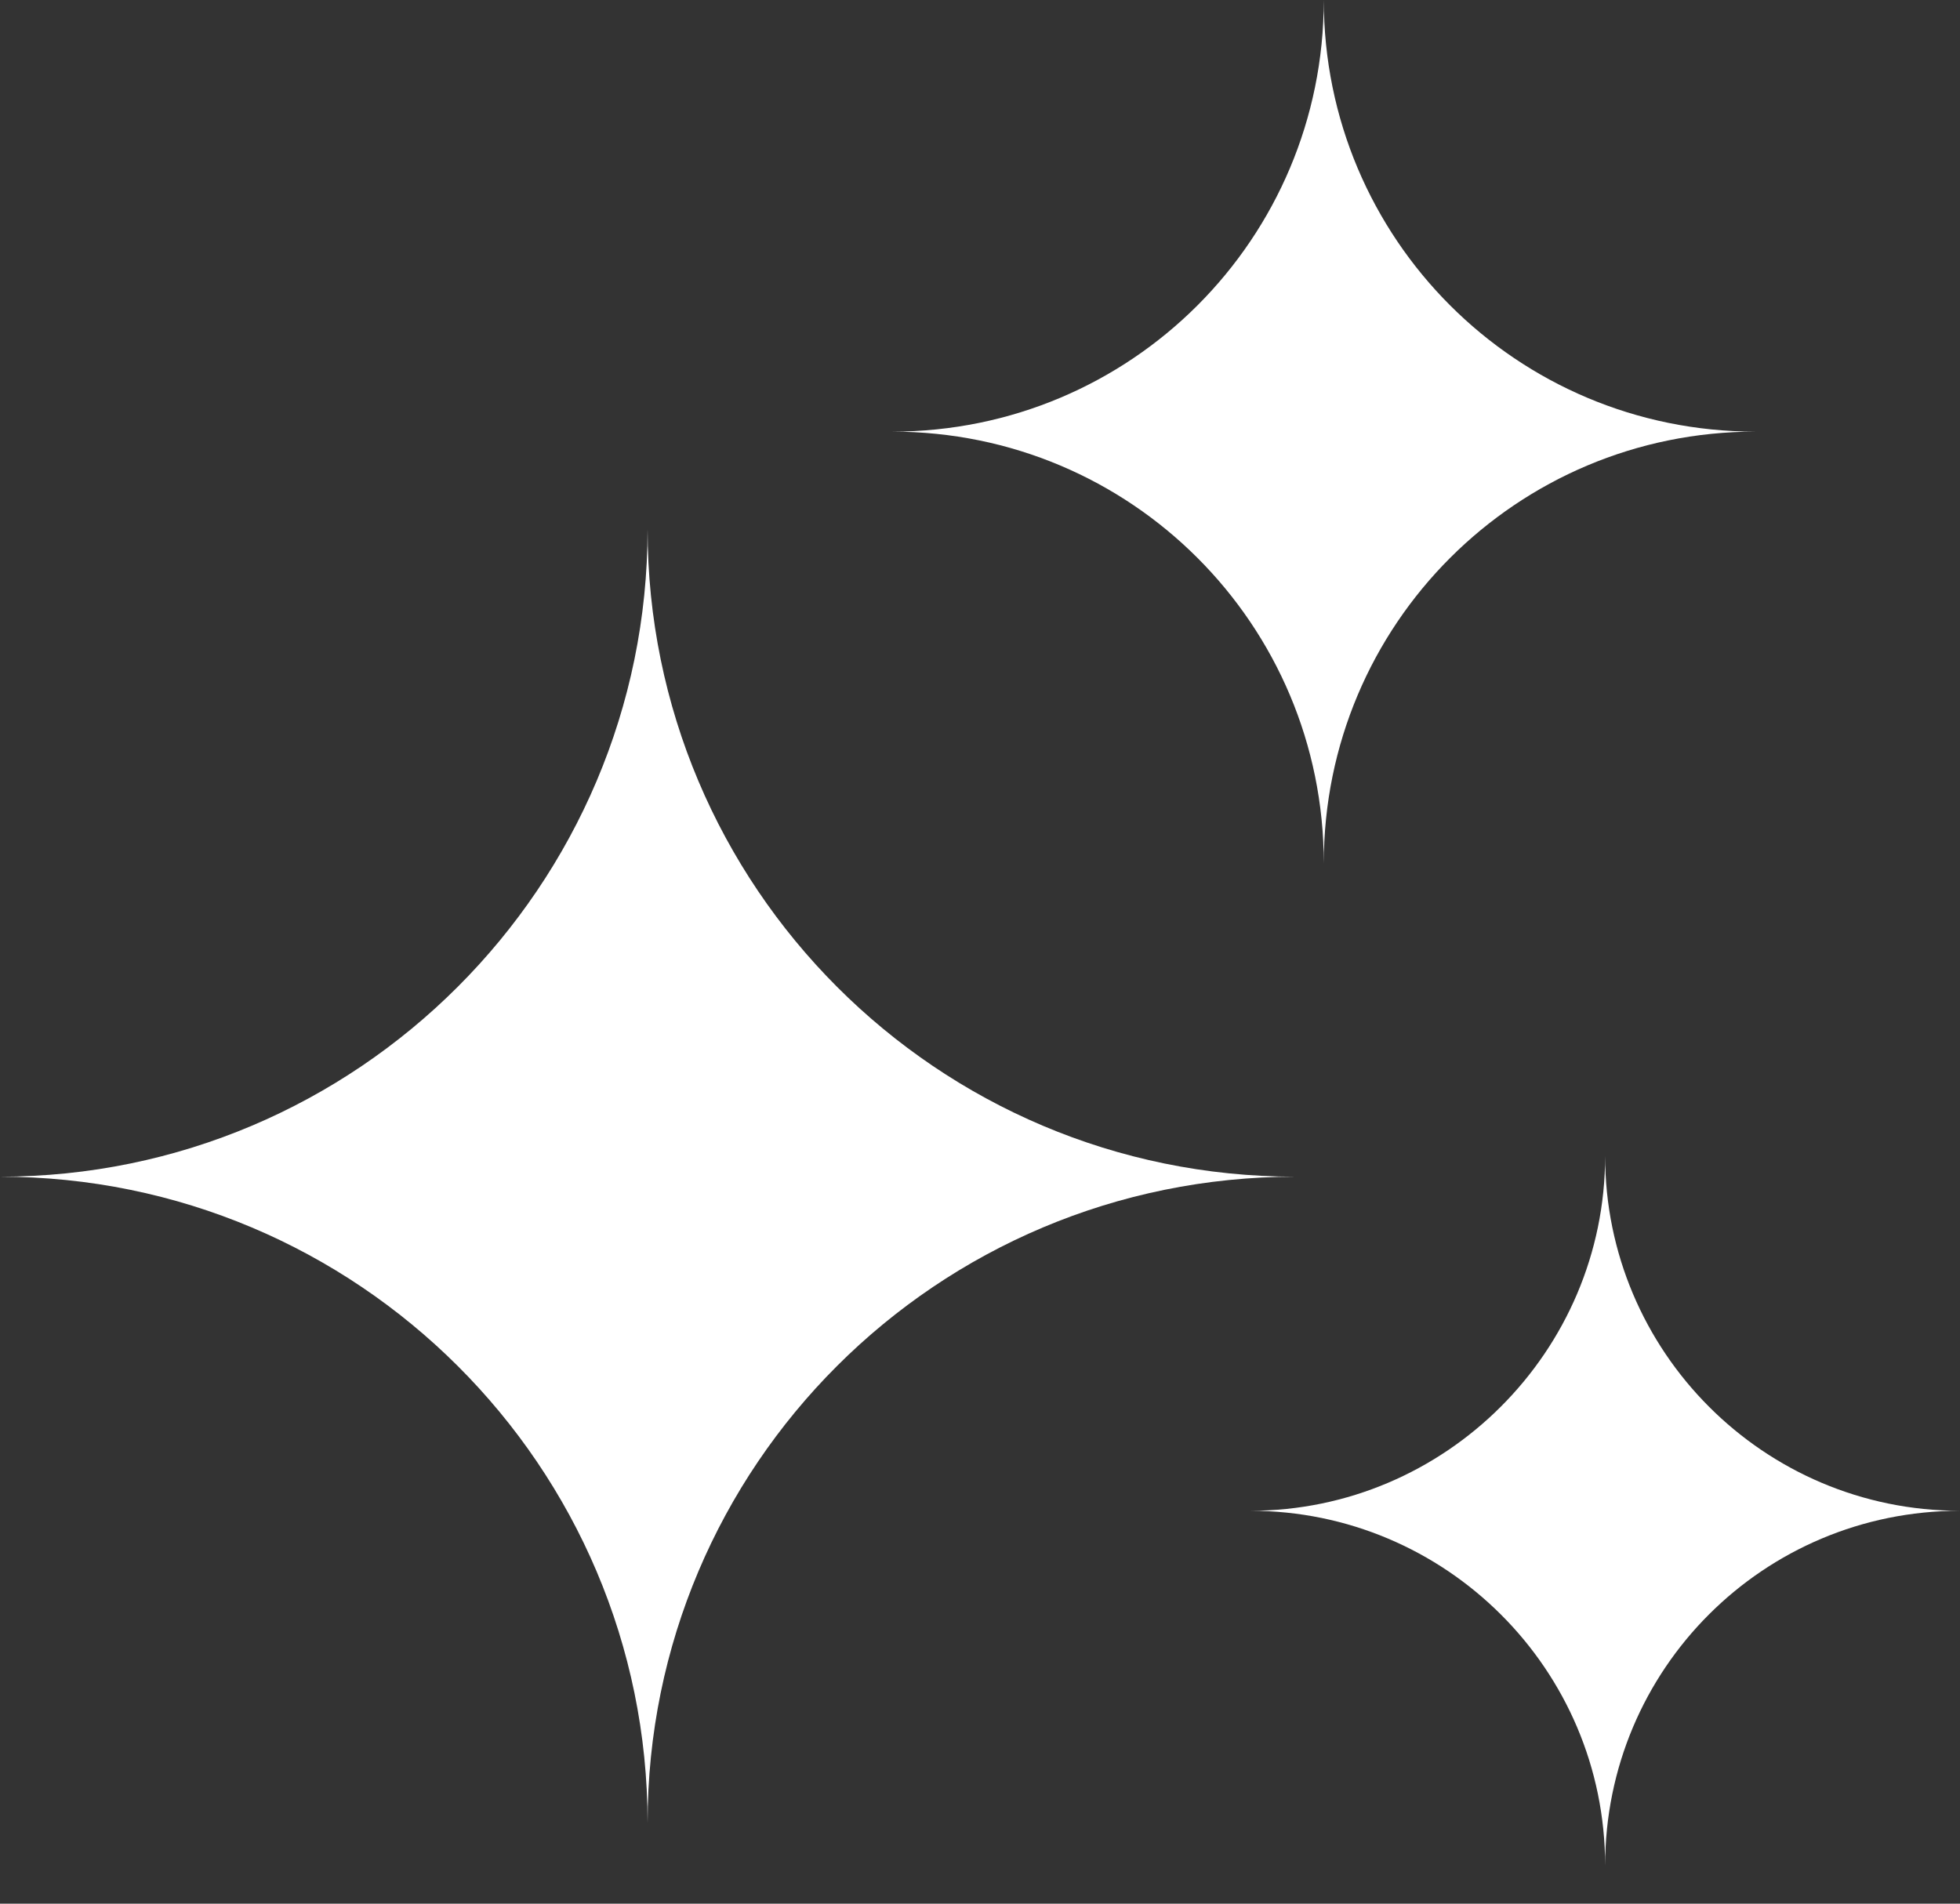
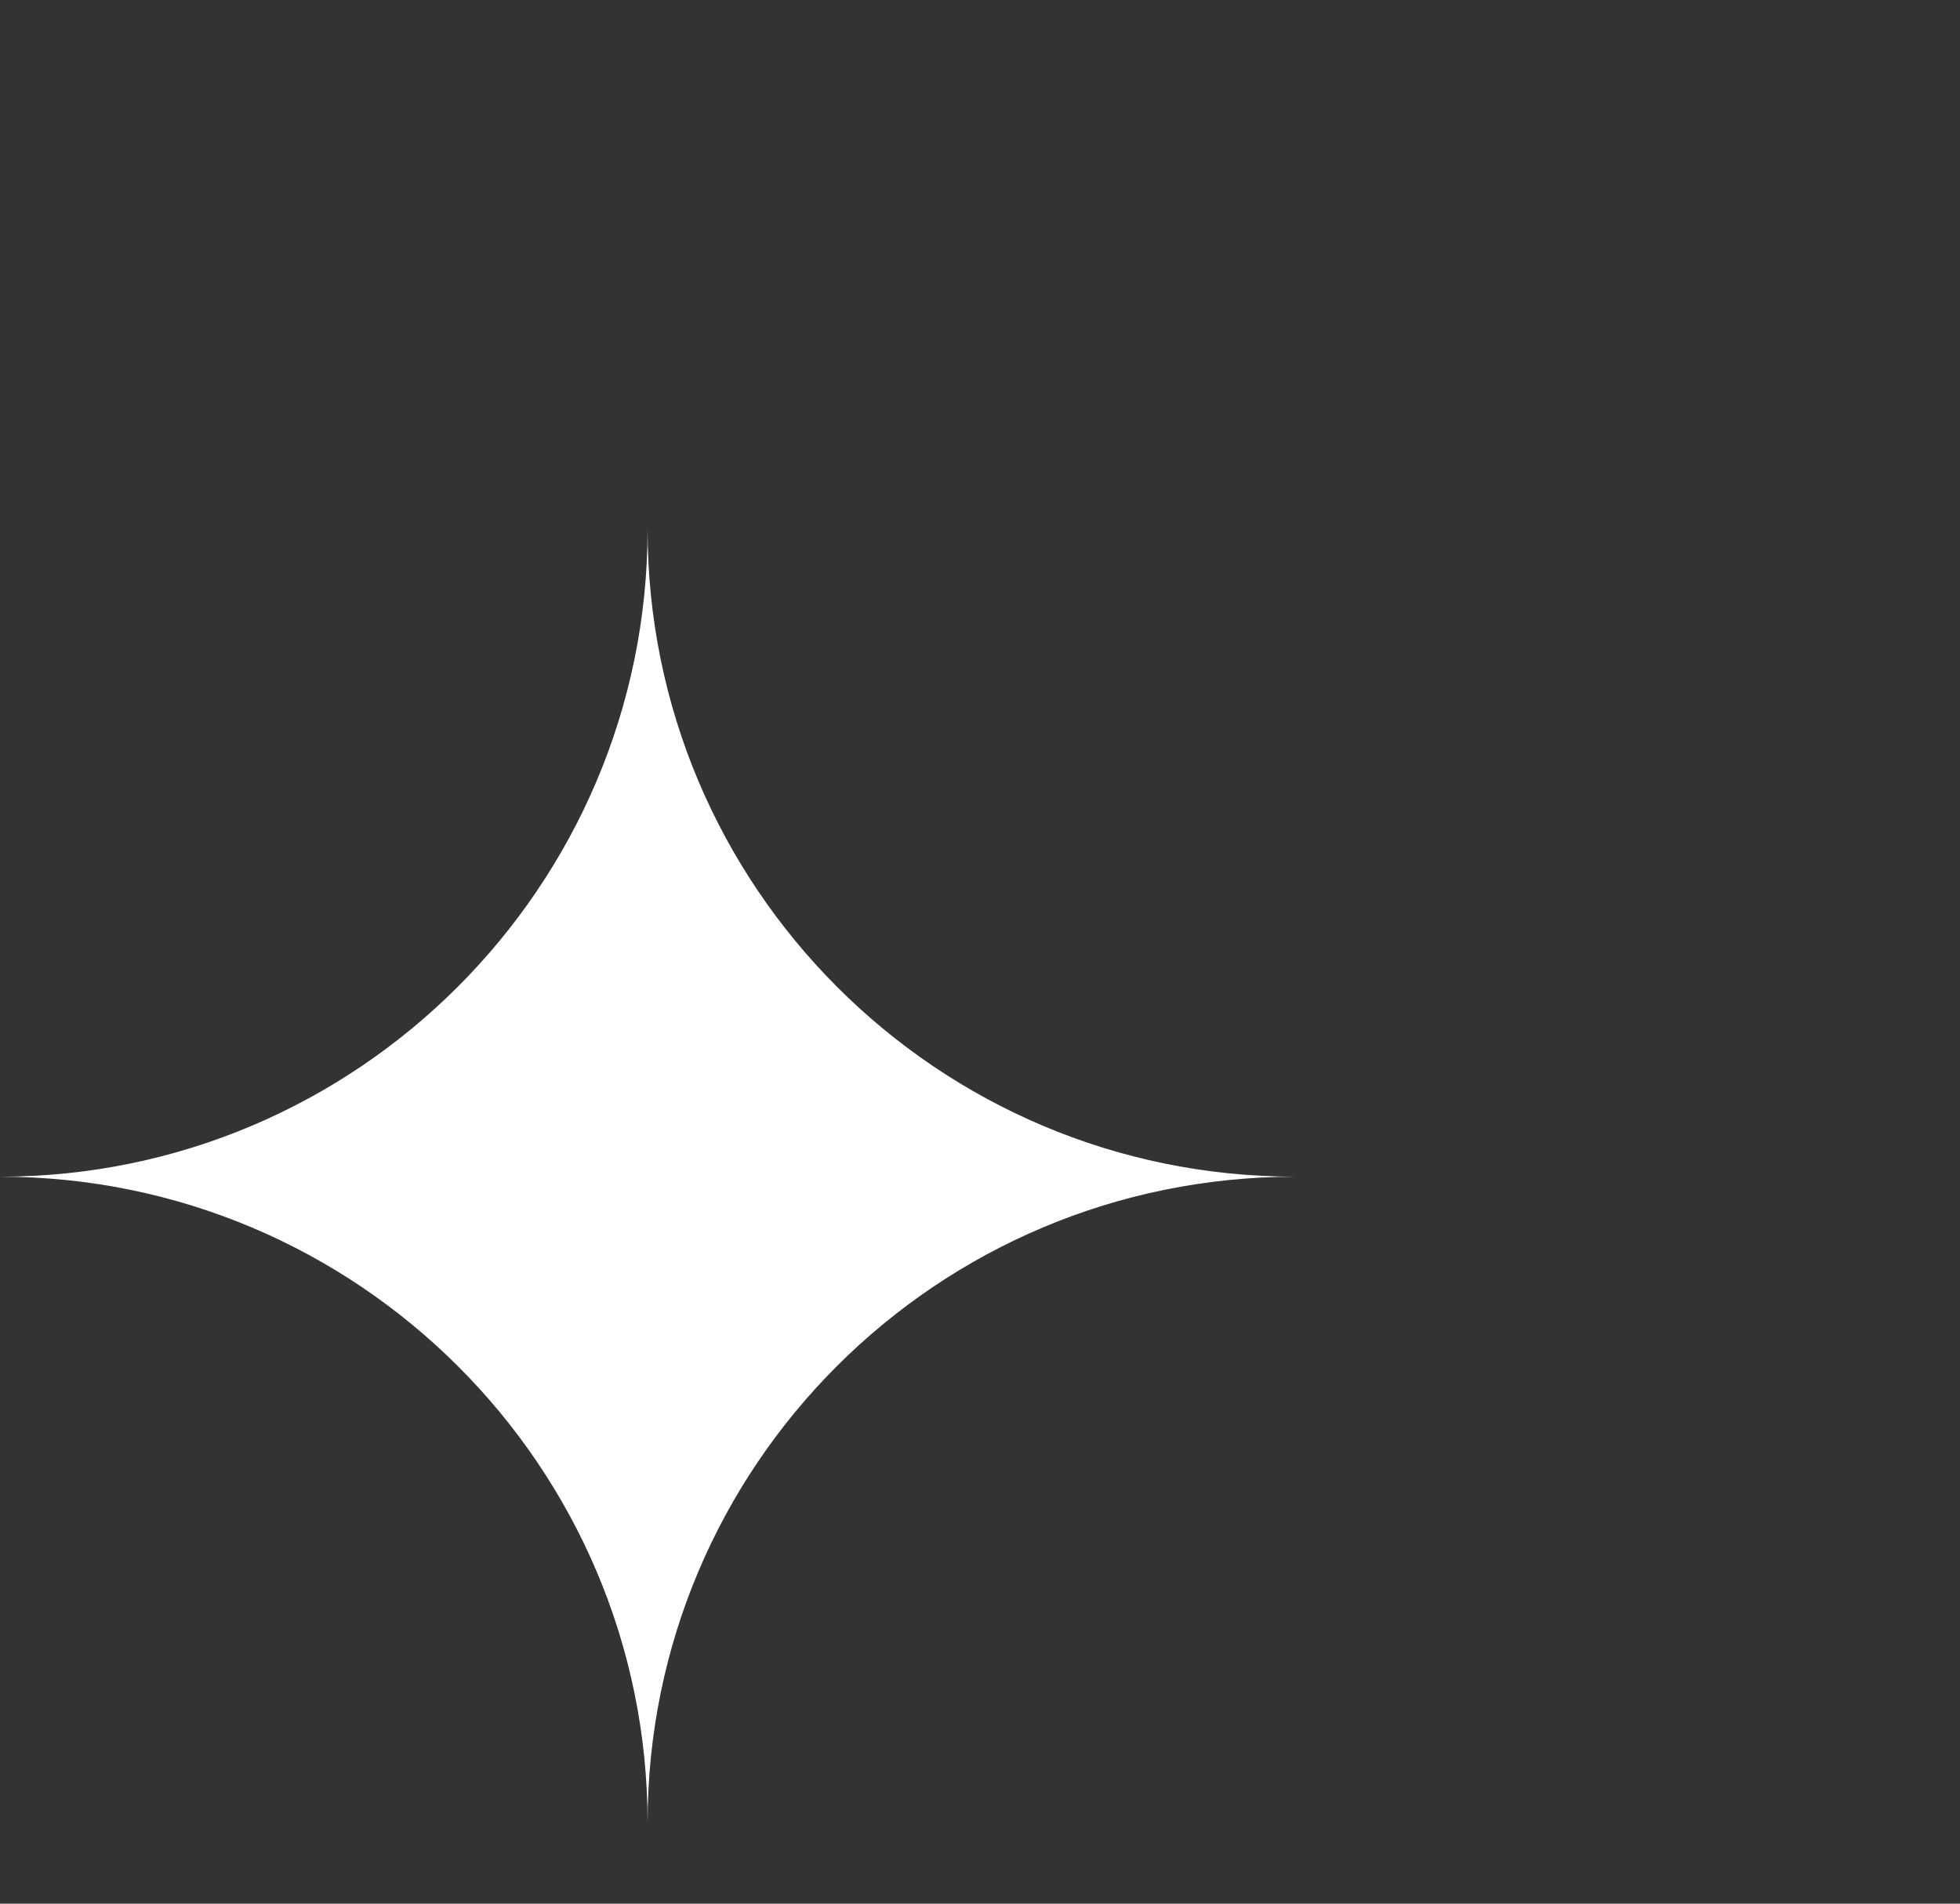
<svg xmlns="http://www.w3.org/2000/svg" width="35" height="34" viewBox="0 0 35 34" fill="none">
  <rect x="0" y="0" width="35" height="34" fill="#333333" stroke="none" />
  <path fill-rule="evenodd" clip-rule="evenodd" d="M23.128 21.016C16.731 21.016 11.564 15.829 11.564 9.452C11.564 15.829 6.377 21.016 0 21.016C6.377 21.016 11.564 26.183 11.564 32.56C11.564 26.183 16.731 21.016 23.128 21.016Z" fill="white" />
-   <path fill-rule="evenodd" clip-rule="evenodd" d="M34.998 26.983C31.492 26.983 28.663 24.133 28.663 20.647C28.663 24.133 25.812 26.983 22.327 26.983C25.812 26.983 28.663 29.812 28.663 33.319C28.663 29.812 31.492 26.983 34.998 26.983ZM31.349 7.709C27.084 7.709 23.639 4.265 23.639 0C23.639 4.265 20.195 7.709 15.93 7.709C20.195 7.709 23.639 11.154 23.639 15.419C23.639 11.154 27.084 7.709 31.349 7.709Z" fill="white" />
</svg>